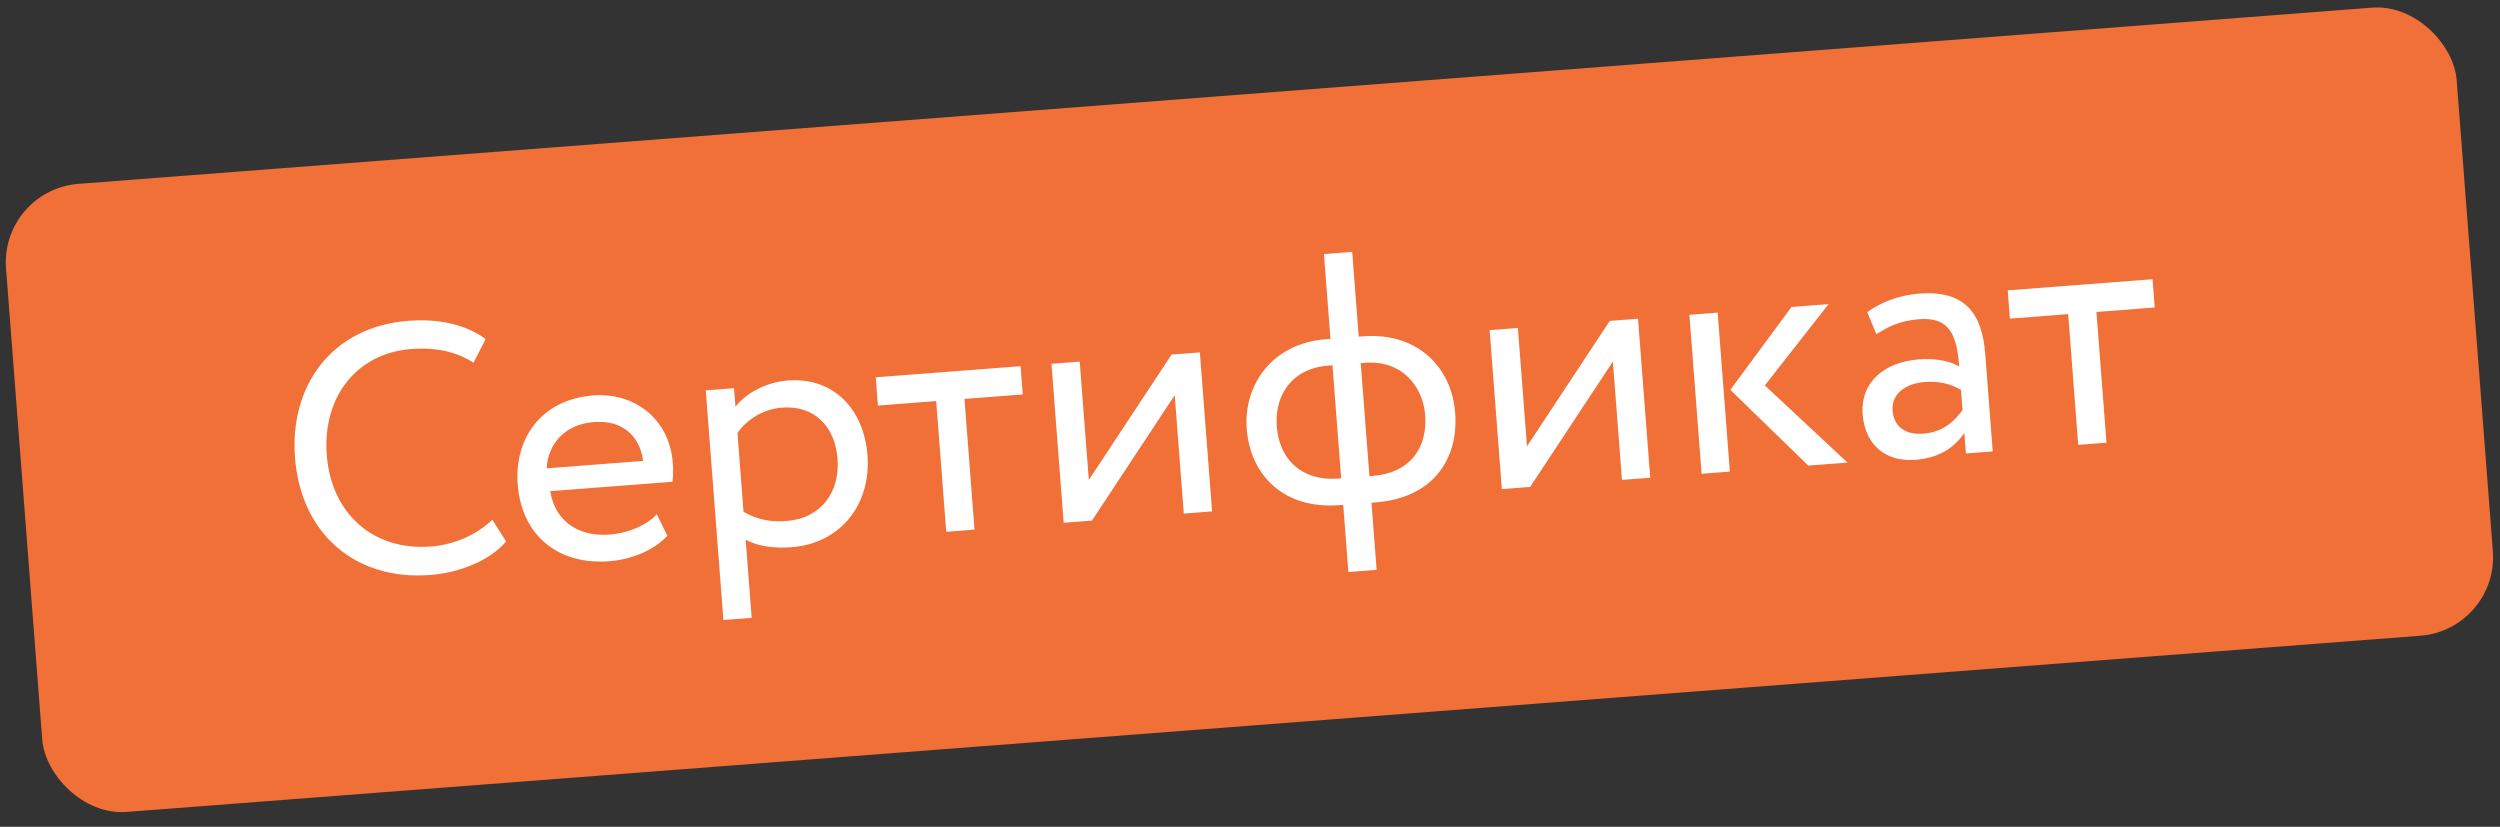
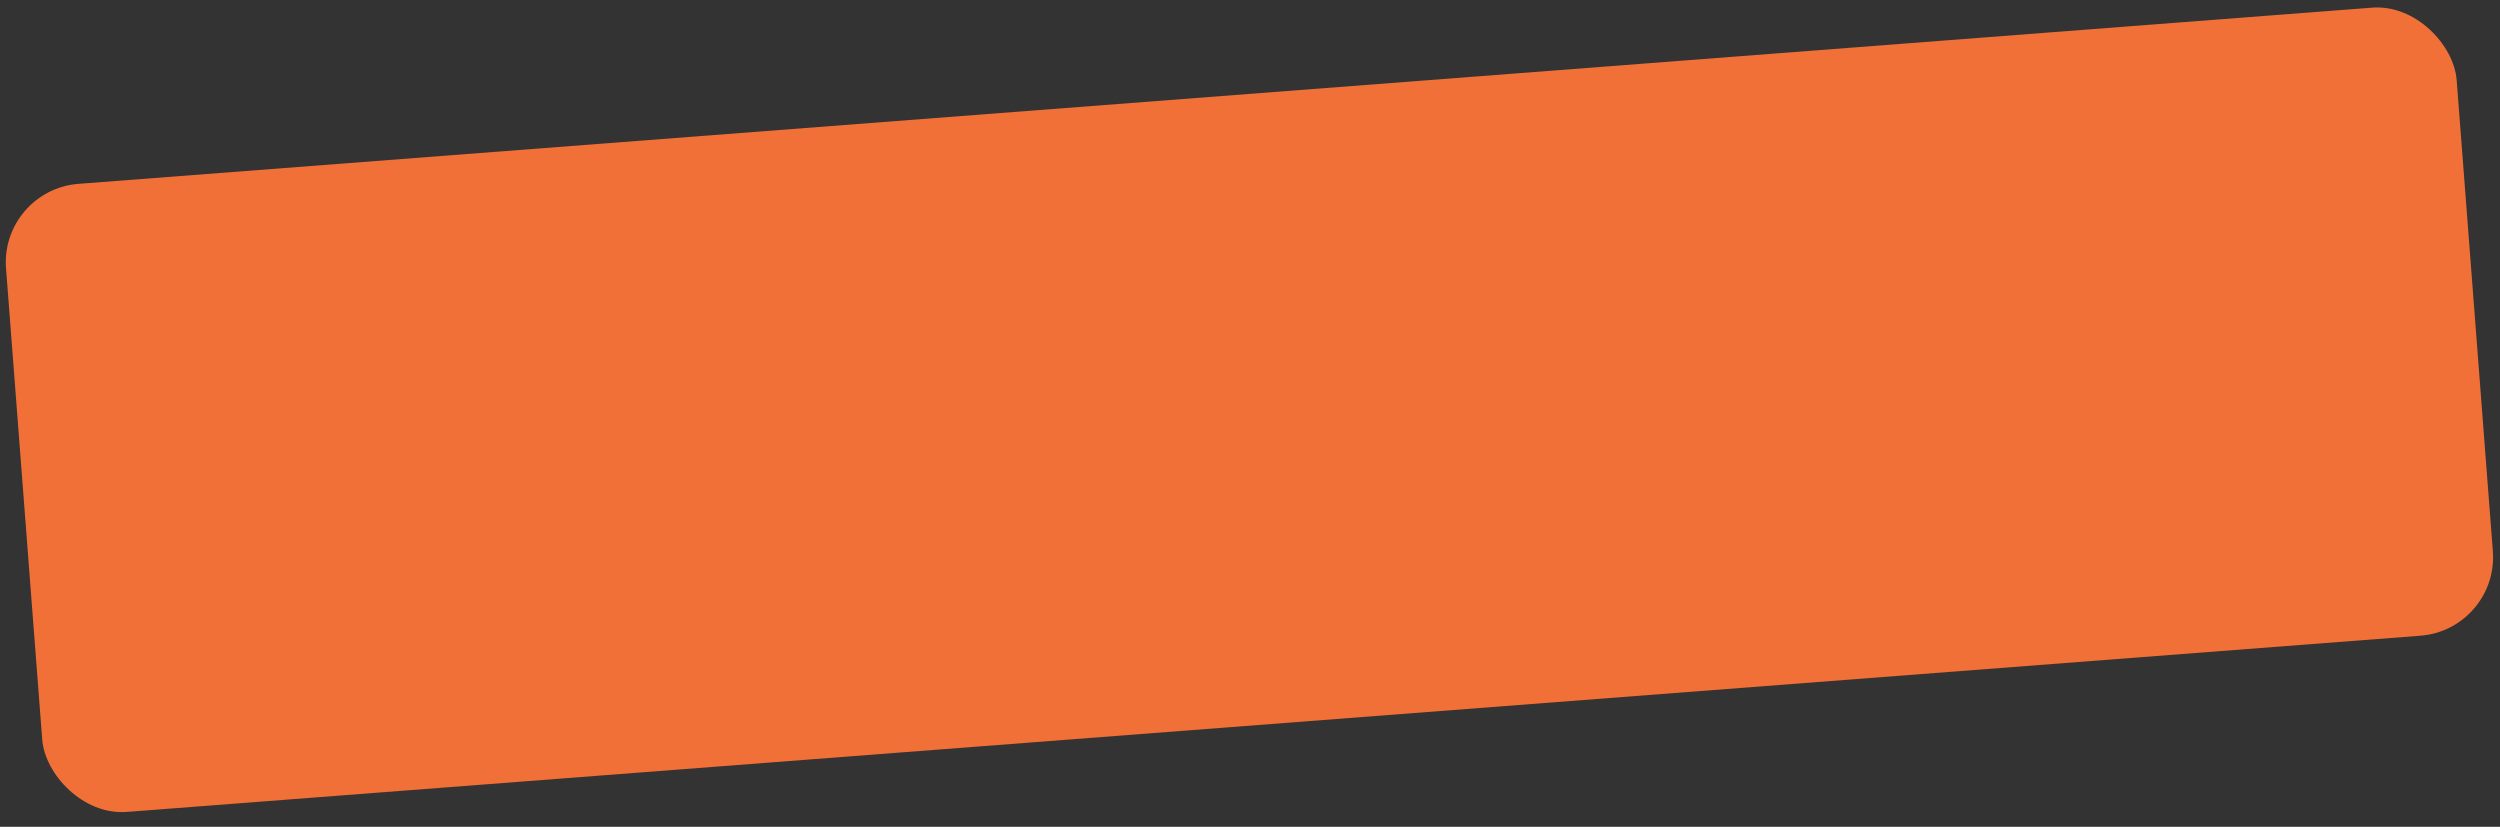
<svg xmlns="http://www.w3.org/2000/svg" width="127" height="42" viewBox="0 0 127 42" fill="none">
  <rect x="0" y="0" width="127" height="42" fill="#333333" stroke="none" />
  <rect y="9.646" width="124.859" height="32" rx="4" transform="rotate(-4.393 0 9.646)" fill="#F17038" />
-   <path d="M25.013 26.404C24.205 27.17 23.088 27.671 21.886 27.763C18.978 27.987 16.831 26.112 16.6 23.114C16.371 20.135 18.153 17.94 20.881 17.731C22.191 17.63 23.185 17.879 24.057 18.425L24.669 17.223C23.712 16.52 22.367 16.172 20.752 16.296C16.822 16.598 14.708 19.631 14.985 23.238C15.286 27.151 18.084 29.5 21.853 29.21C23.414 29.09 24.934 28.432 25.711 27.506L25.013 26.404ZM33.366 26.123C32.883 26.648 31.995 27.077 30.954 27.157C29.375 27.278 28.193 26.466 27.951 24.951L34.16 24.474C34.195 24.218 34.206 23.892 34.176 23.497C34.005 21.272 32.222 19.929 30.141 20.088C27.485 20.293 26.12 22.275 26.301 24.626C26.497 27.174 28.33 28.712 30.95 28.511C32.027 28.428 33.167 27.998 33.902 27.219L33.366 26.123ZM30.172 21.44C31.572 21.332 32.497 22.092 32.671 23.415L27.771 23.791C27.838 22.54 28.701 21.553 30.172 21.44ZM36.749 31.496L38.185 31.386L37.88 27.419C38.484 27.752 39.341 27.867 40.202 27.8C42.733 27.606 44.257 25.593 44.068 23.135C43.885 20.748 42.318 19.153 40.021 19.329C38.908 19.415 37.869 19.982 37.362 20.671L37.289 19.72L35.853 19.83L36.749 31.496ZM39.712 20.707C41.381 20.579 42.422 21.672 42.547 23.306C42.678 25.011 41.696 26.332 39.973 26.464C39.202 26.523 38.527 26.431 37.772 26.001L37.464 21.999C37.918 21.332 38.761 20.78 39.712 20.707ZM44.598 20.603L47.559 20.375L48.069 27.016L49.505 26.905L48.995 20.265L51.956 20.038L51.846 18.602L44.487 19.167L44.598 20.603ZM55.471 26.447L59.675 20.076L60.137 26.089L61.573 25.978L60.953 17.902L59.517 18.012L55.312 24.383L54.85 18.371L53.415 18.481L54.035 26.557L55.471 26.447ZM68.497 29.057L69.933 28.947L69.671 25.537L69.904 25.519C72.74 25.301 74.108 23.373 73.923 20.968C73.741 18.599 71.948 16.877 69.256 17.084L69.023 17.102L68.692 12.794L67.256 12.905L67.587 17.212L67.371 17.229C64.59 17.442 63.166 19.592 63.334 21.781C63.519 24.186 65.256 25.876 68.037 25.662L68.235 25.647L68.497 29.057ZM64.86 21.664C64.74 20.103 65.608 18.718 67.457 18.576L67.69 18.558L68.131 24.301L67.988 24.312C66.121 24.456 64.988 23.333 64.86 21.664ZM69.359 18.43C71.19 18.289 72.283 19.595 72.398 21.085C72.527 22.772 71.613 24.034 69.729 24.178L69.567 24.191L69.126 18.448L69.359 18.43ZM77.73 24.737L81.934 18.367L82.396 24.379L83.832 24.269L83.211 16.192L81.775 16.303L77.571 22.673L77.109 16.661L75.673 16.771L76.294 24.848L77.73 24.737ZM92.892 15.449L91.008 15.594L87.901 19.804L91.862 23.652L93.854 23.499L89.653 19.579L92.892 15.449ZM86.442 24.068L87.877 23.958L87.257 15.882L85.821 15.992L86.442 24.068ZM95.321 16.977C95.941 16.587 96.514 16.29 97.501 16.214C99.099 16.091 99.412 17.114 99.528 18.622C98.959 18.268 98.106 18.207 97.478 18.256C95.737 18.39 94.497 19.405 94.624 21.057C94.744 22.618 95.82 23.474 97.292 23.361C98.62 23.259 99.349 22.643 99.787 21.996L99.867 23.037L101.231 22.932L100.85 17.979C100.689 15.879 99.789 14.738 97.492 14.915C96.487 14.992 95.54 15.354 94.856 15.857L95.321 16.977ZM97.695 22.03C96.762 22.102 96.203 21.639 96.144 20.868C96.072 19.934 96.903 19.473 97.765 19.407C98.465 19.353 99.089 19.486 99.619 19.806L99.697 20.829C99.322 21.346 98.754 21.949 97.695 22.03ZM102.102 16.186L105.063 15.958L105.573 22.599L107.009 22.488L106.499 15.848L109.46 15.62L109.35 14.184L101.992 14.75L102.102 16.186Z" fill="white" />
</svg>